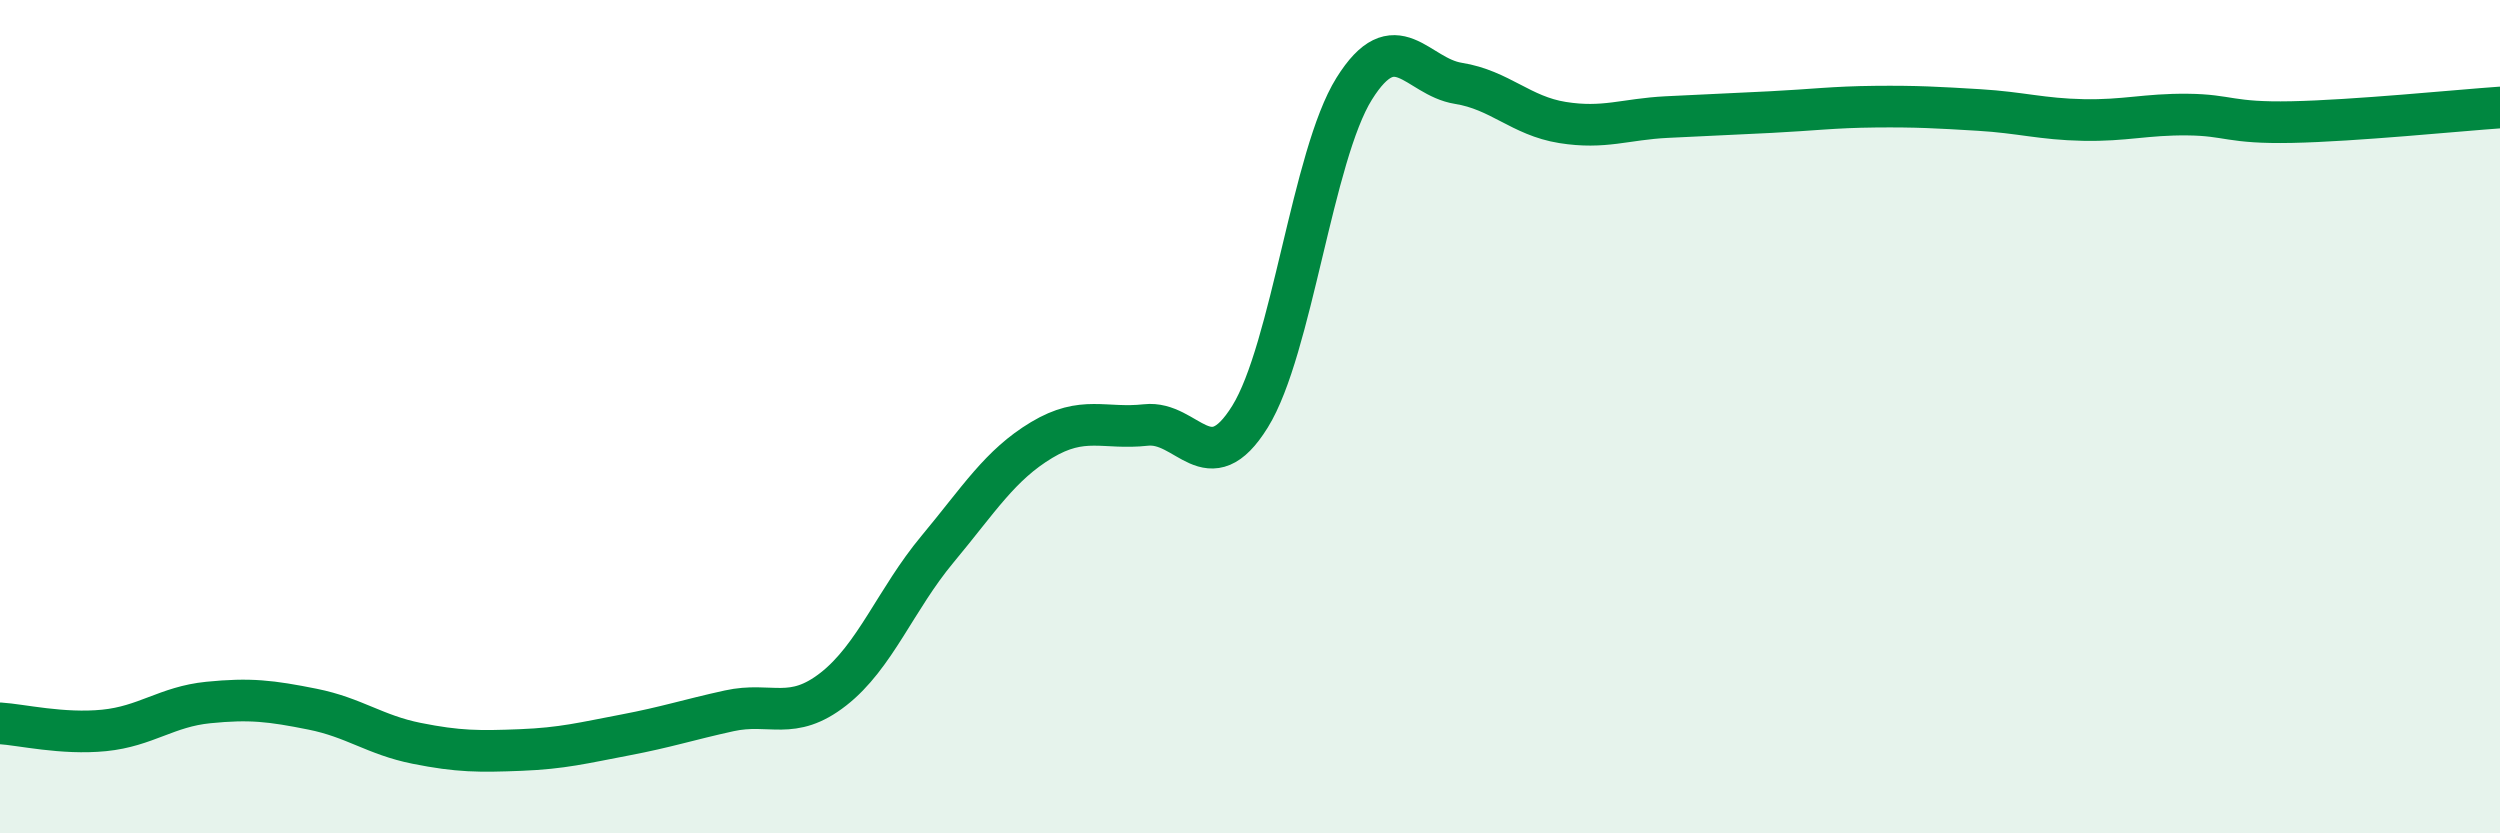
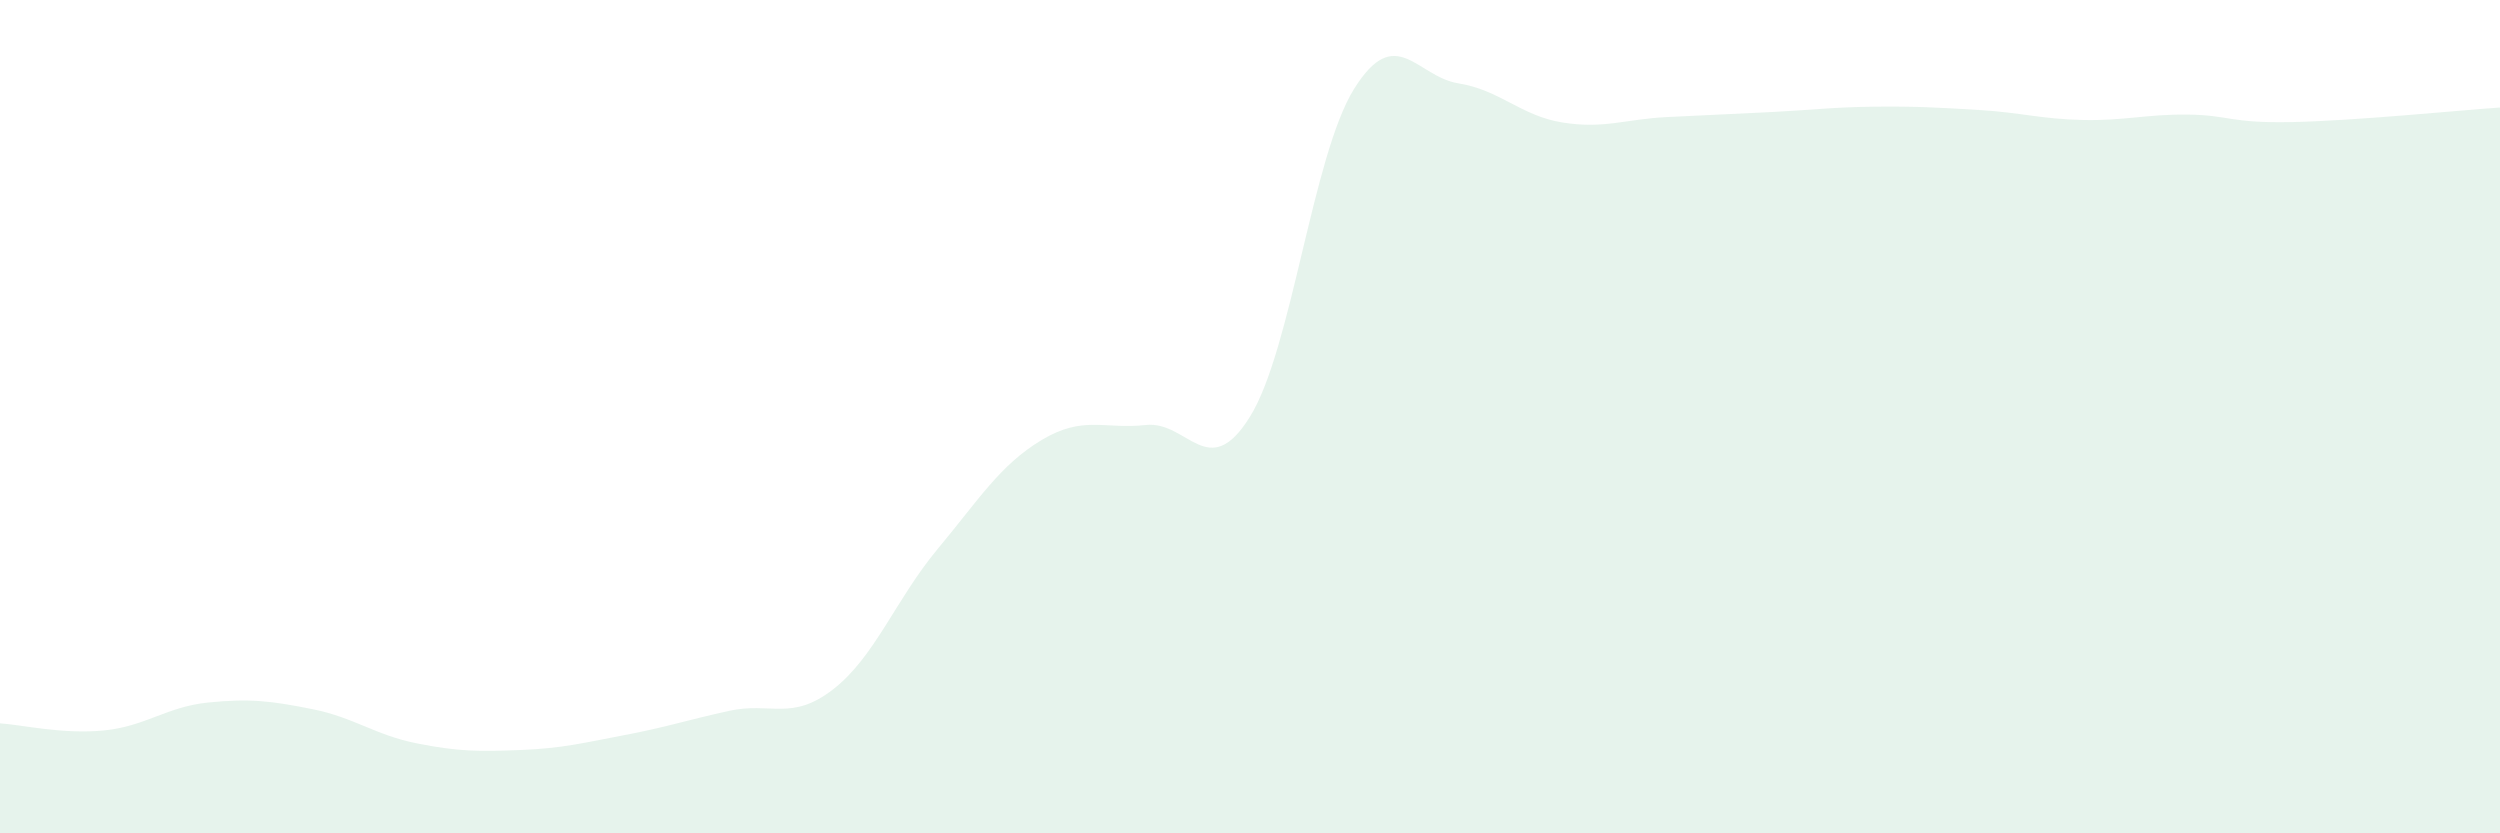
<svg xmlns="http://www.w3.org/2000/svg" width="60" height="20" viewBox="0 0 60 20">
  <path d="M 0,17.36 C 0.5,17.39 1.5,17.63 2.5,17.53 C 3.5,17.43 4,16.96 5,16.86 C 6,16.76 6.5,16.82 7.5,17.02 C 8.5,17.22 9,17.64 10,17.84 C 11,18.04 11.5,18.04 12.5,18 C 13.5,17.96 14,17.83 15,17.64 C 16,17.45 16.5,17.28 17.5,17.06 C 18.5,16.84 19,17.32 20,16.54 C 21,15.76 21.5,14.38 22.5,13.18 C 23.5,11.98 24,11.16 25,10.56 C 26,9.96 26.5,10.31 27.5,10.2 C 28.5,10.09 29,11.61 30,10 C 31,8.39 31.5,3.73 32.5,2.13 C 33.5,0.53 34,1.84 35,2 C 36,2.16 36.5,2.78 37.5,2.94 C 38.5,3.1 39,2.86 40,2.81 C 41,2.76 41.5,2.74 42.5,2.69 C 43.5,2.64 44,2.57 45,2.56 C 46,2.55 46.5,2.58 47.5,2.64 C 48.5,2.7 49,2.86 50,2.88 C 51,2.9 51.5,2.74 52.5,2.75 C 53.5,2.76 53.5,2.96 55,2.93 C 56.5,2.9 59,2.65 60,2.58L60 20L0 20Z" fill="#008740" opacity="0.1" stroke-linecap="round" stroke-linejoin="round" />
-   <path d="M 0,17.36 C 0.5,17.39 1.5,17.63 2.5,17.53 C 3.5,17.43 4,16.96 5,16.86 C 6,16.76 6.5,16.82 7.5,17.02 C 8.5,17.22 9,17.64 10,17.84 C 11,18.04 11.5,18.04 12.5,18 C 13.5,17.96 14,17.83 15,17.64 C 16,17.45 16.5,17.28 17.5,17.06 C 18.5,16.84 19,17.32 20,16.54 C 21,15.76 21.5,14.38 22.5,13.18 C 23.5,11.98 24,11.16 25,10.56 C 26,9.96 26.5,10.31 27.5,10.2 C 28.5,10.09 29,11.61 30,10 C 31,8.39 31.5,3.73 32.5,2.13 C 33.5,0.53 34,1.84 35,2 C 36,2.16 36.5,2.78 37.5,2.94 C 38.5,3.1 39,2.86 40,2.81 C 41,2.76 41.5,2.74 42.5,2.69 C 43.5,2.64 44,2.57 45,2.56 C 46,2.55 46.5,2.58 47.5,2.64 C 48.5,2.7 49,2.86 50,2.88 C 51,2.9 51.5,2.74 52.5,2.75 C 53.5,2.76 53.5,2.96 55,2.93 C 56.5,2.9 59,2.65 60,2.58" stroke="#008740" stroke-width="1" fill="none" stroke-linecap="round" stroke-linejoin="round" />
</svg>